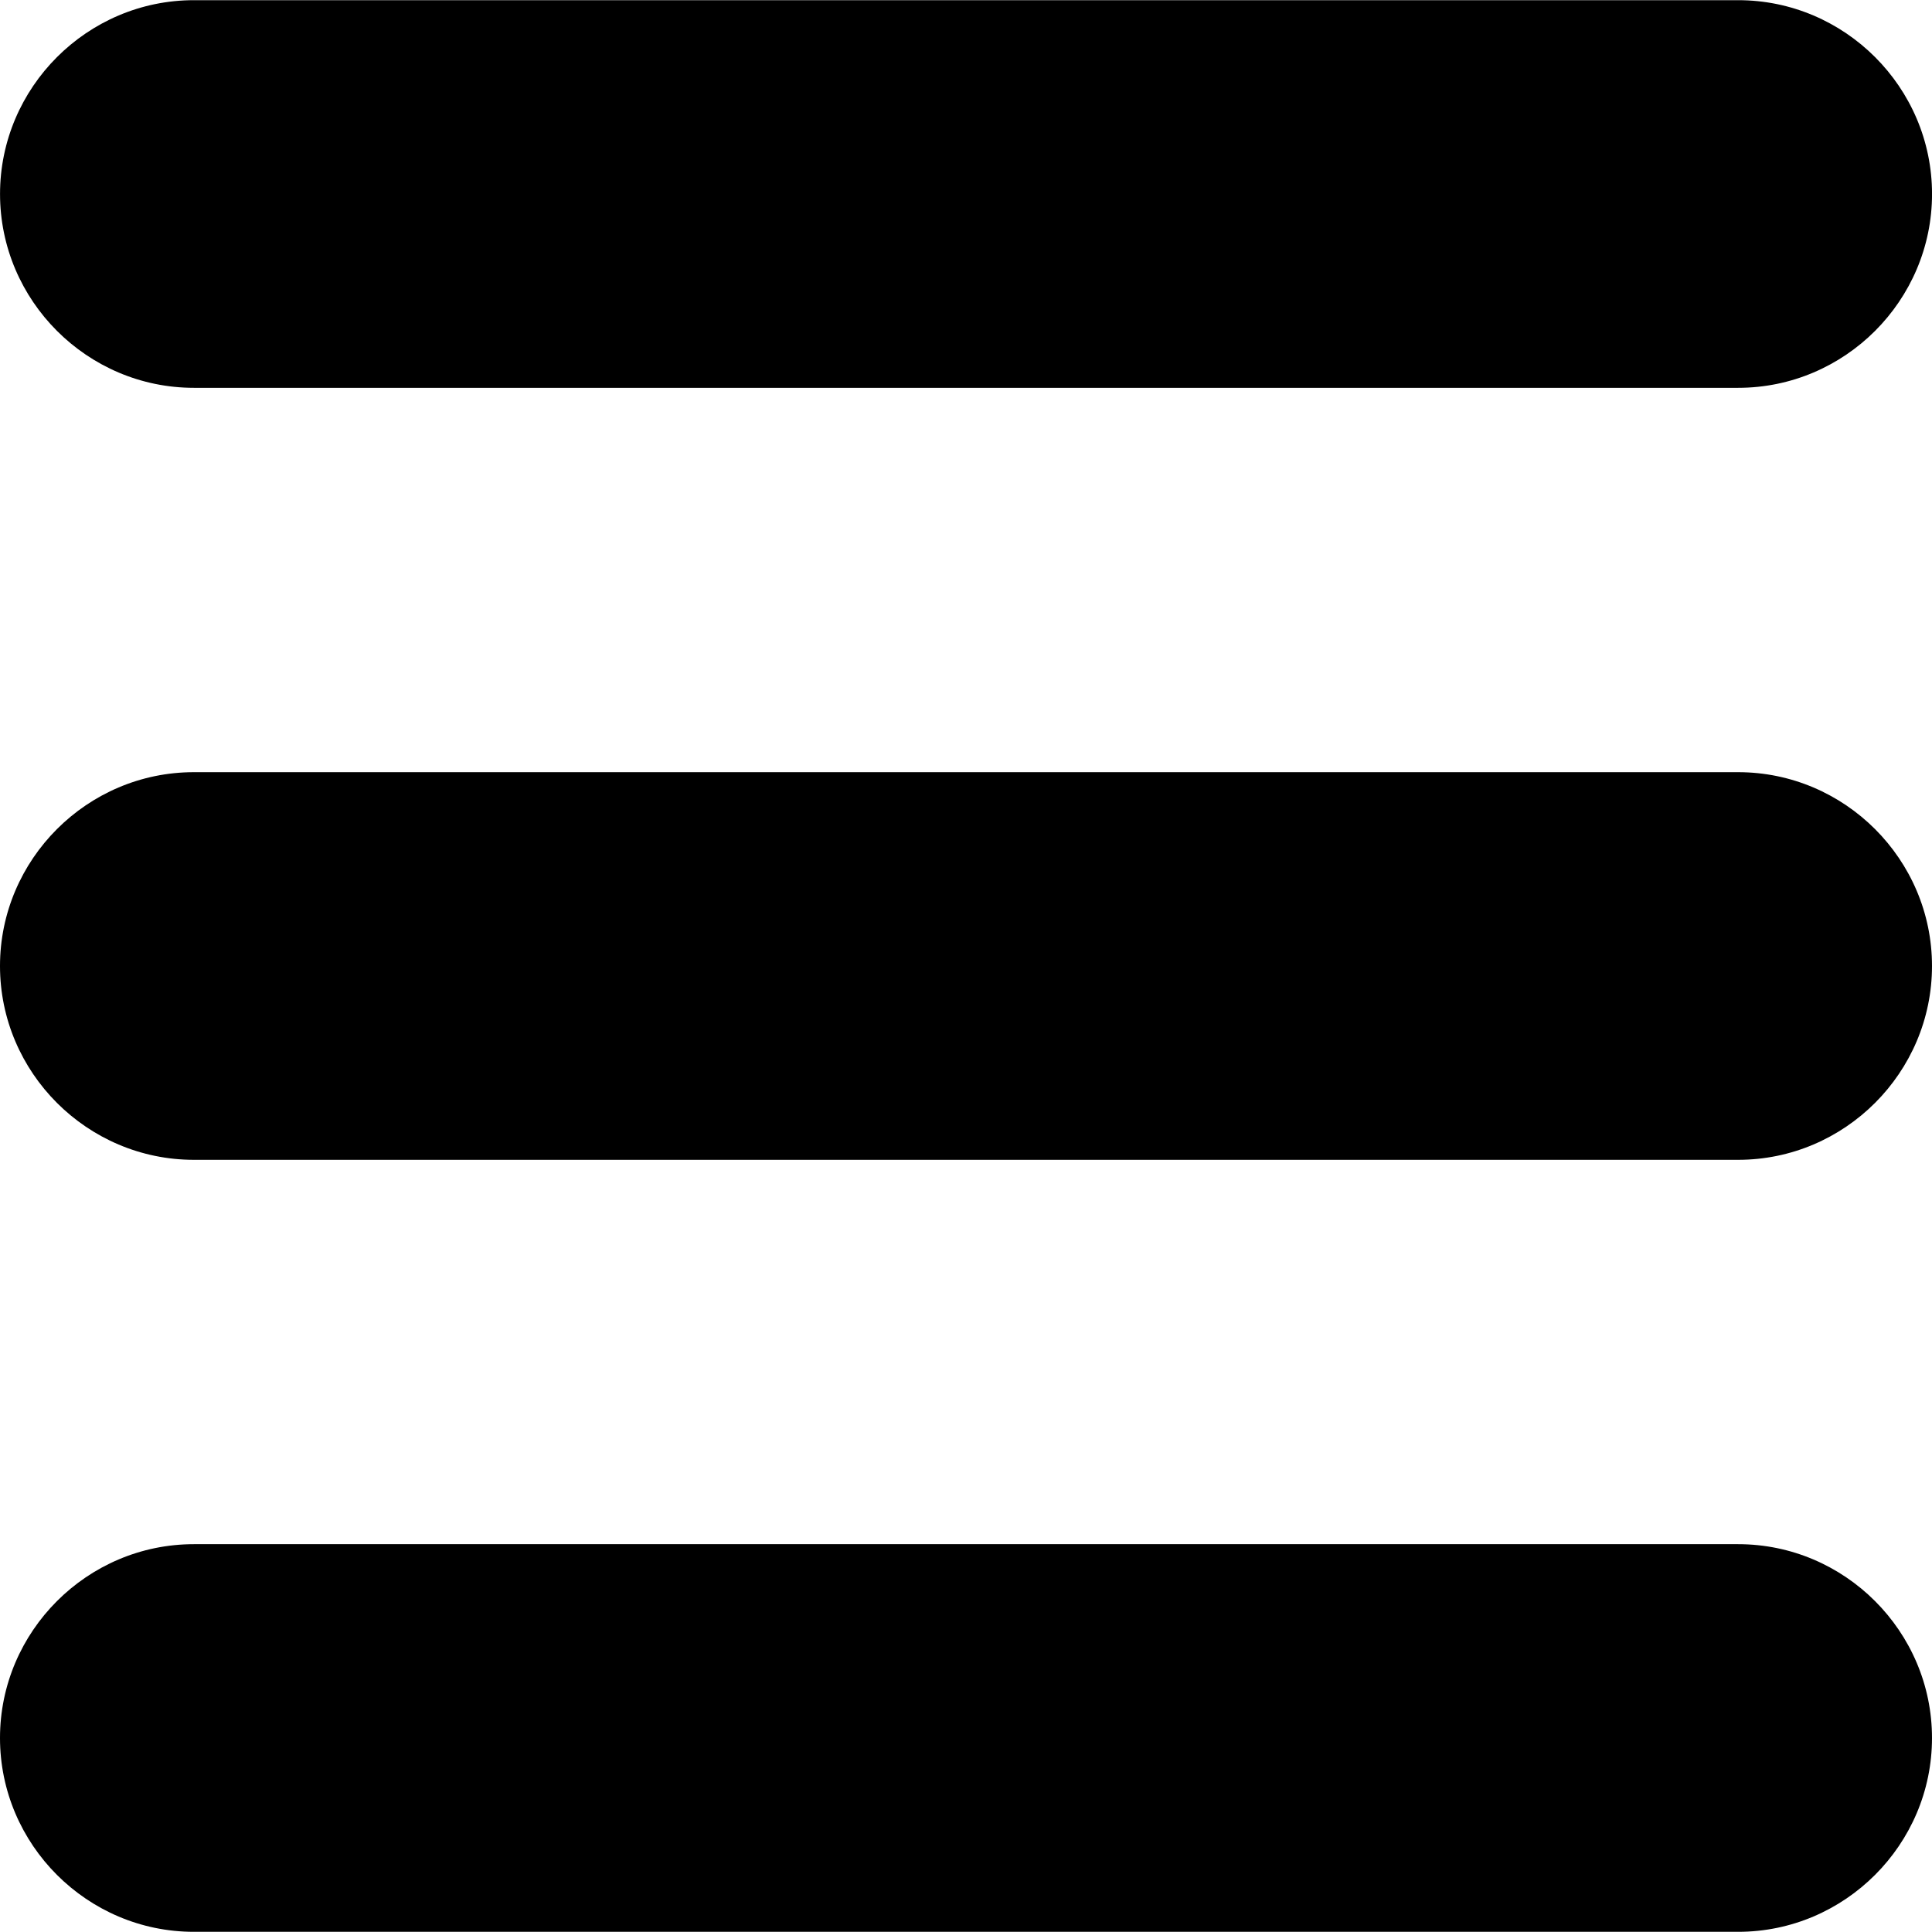
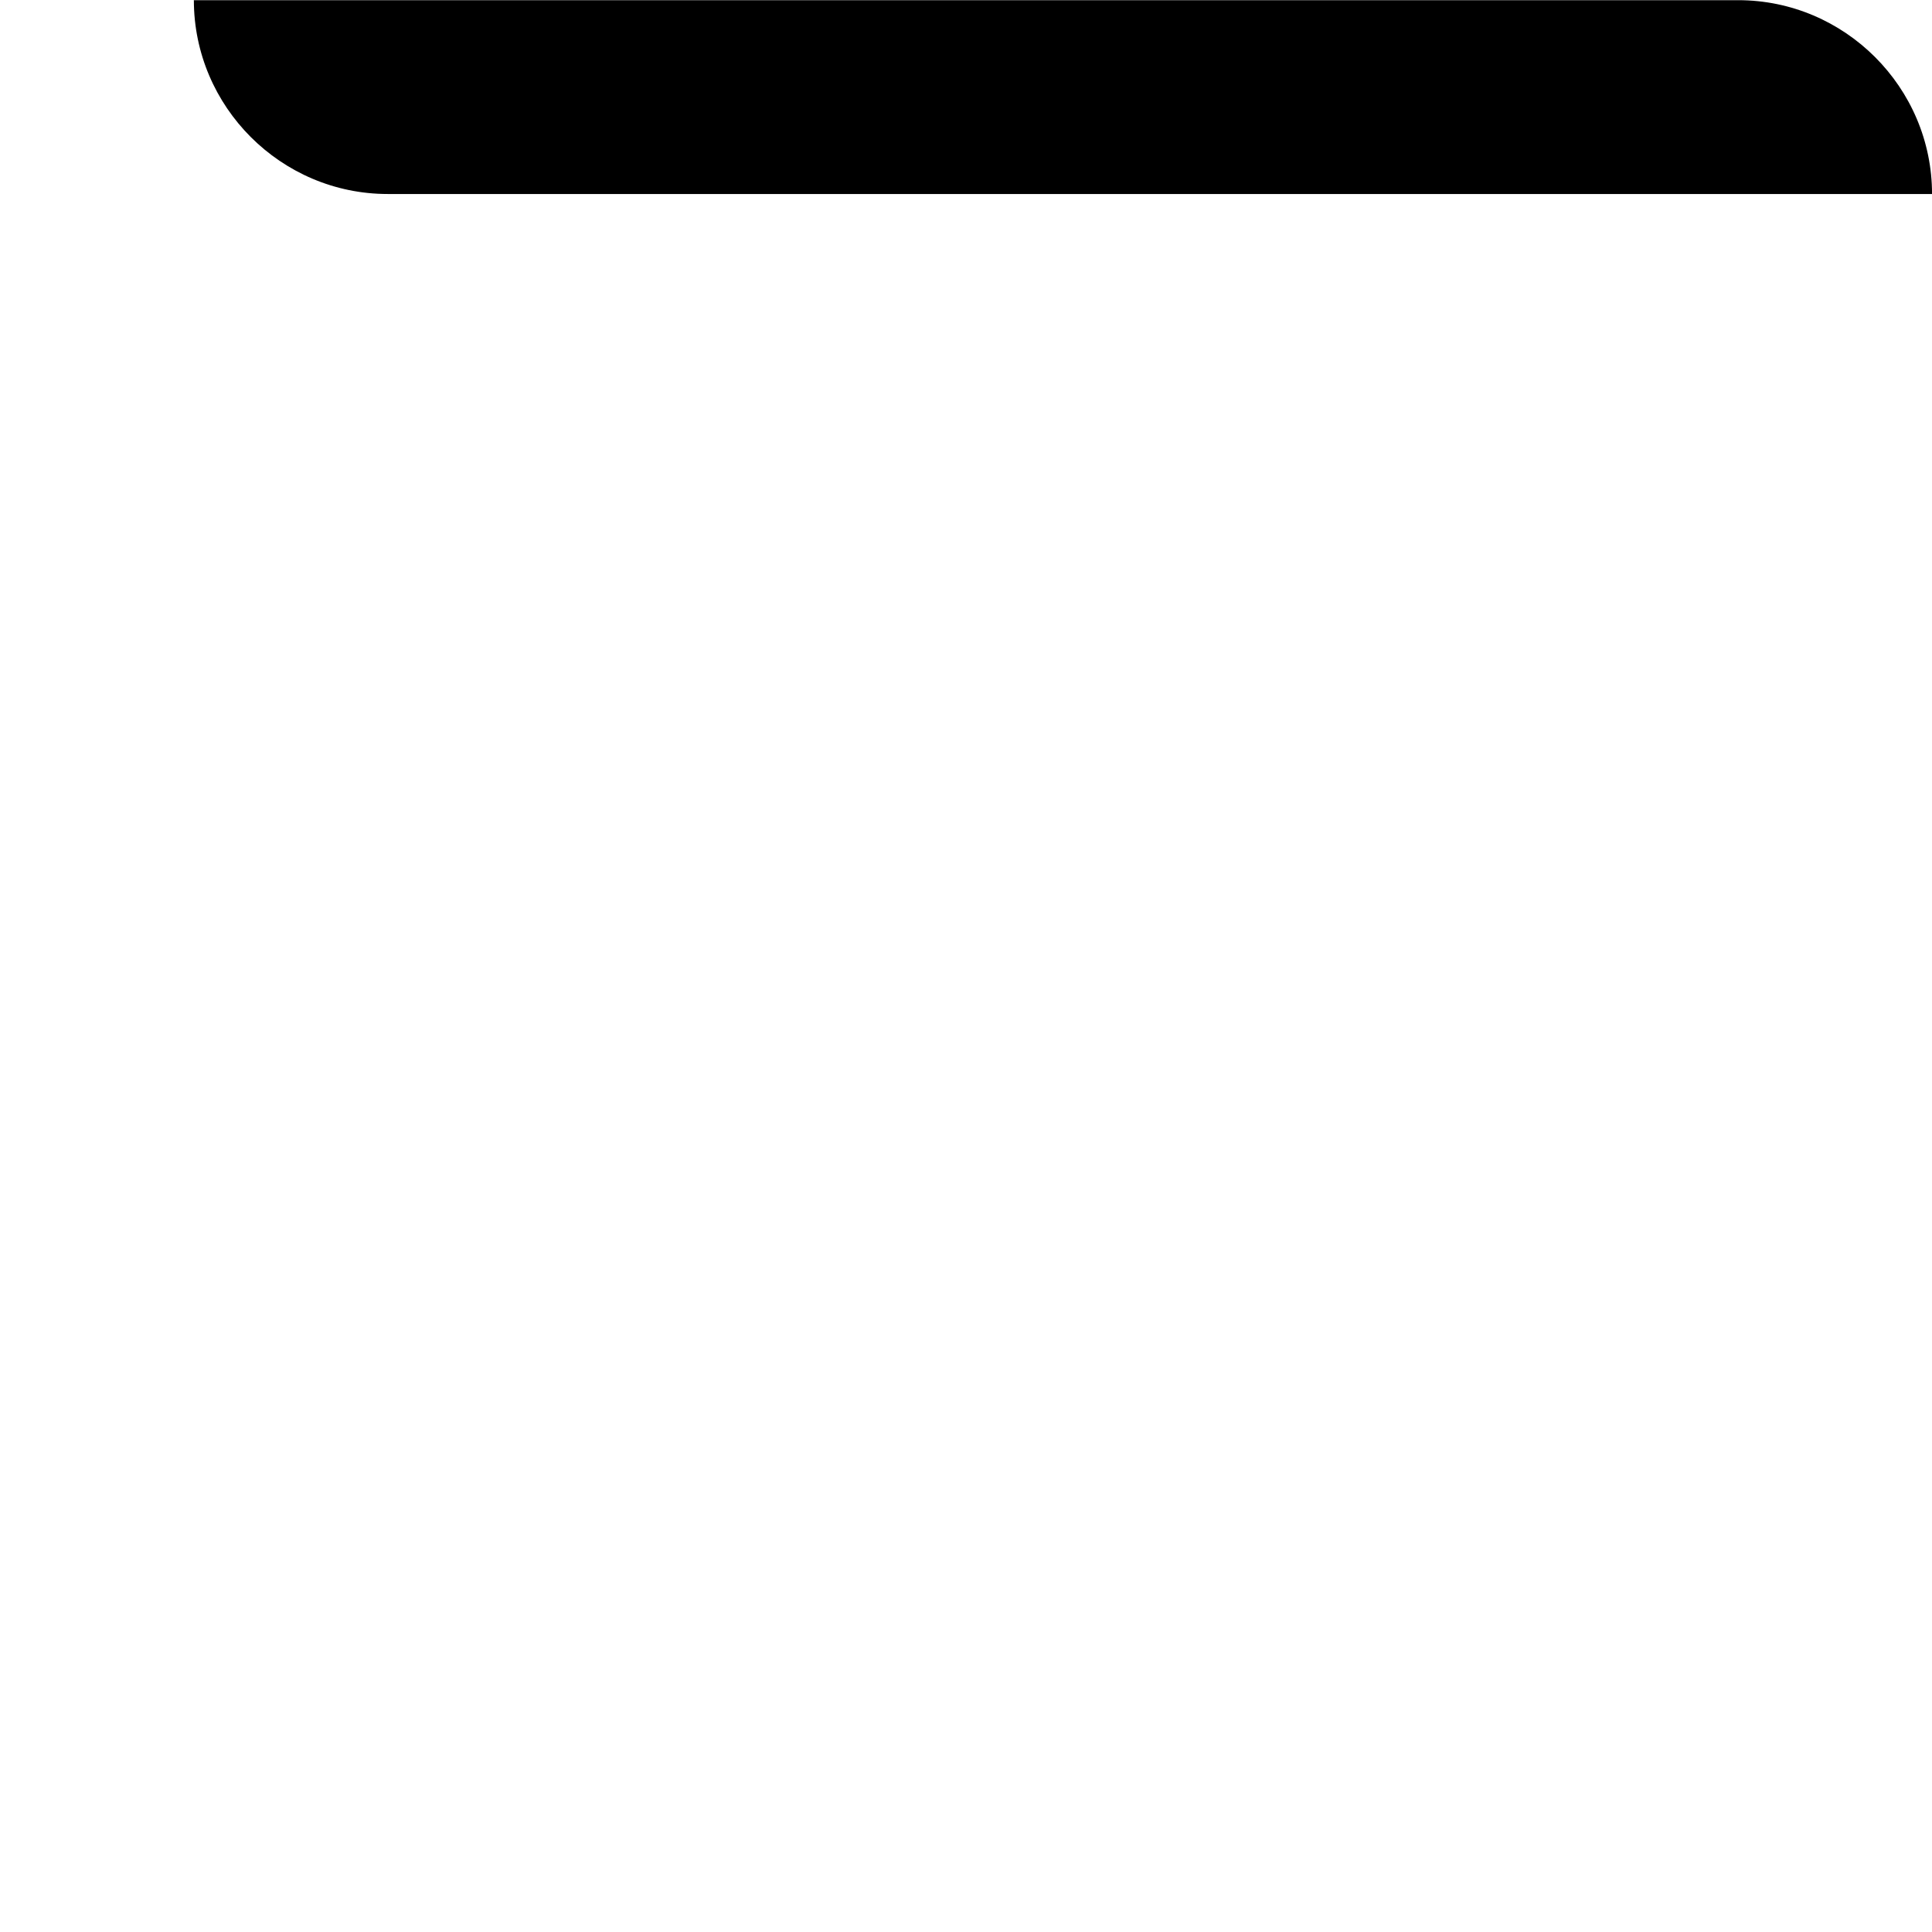
<svg xmlns="http://www.w3.org/2000/svg" xml:space="preserve" width="350px" height="350px" version="1.1" shape-rendering="geometricPrecision" text-rendering="geometricPrecision" image-rendering="optimizeQuality" fill-rule="evenodd" clip-rule="evenodd" viewBox="0 0 35000000 35000000">
  <g id="Ebene_x0020_1">
-     <path fill="black" d="M3512024 3307l27977133 0c1931111,0 3511434,1580204 3511434,3511197l0 0c0,1931111 -1580323,3511197 -3511434,3511197l-27977133 0c-1931111,0 -3511433,-1580086 -3511433,-3511197l0 0c0,-1930993 1580322,-3511197 3511433,-3511197z" />
-     <path fill="black" d="M3511433 27974299l27977134 0c1931111,0 3511433,1580204 3511433,3511197l0 0c0,1931111 -1580322,3511197 -3511433,3511197l-27977134 0c-1931111,0 -3511433,-1580086 -3511433,-3511197l0 0c0,-1930993 1580322,-3511197 3511433,-3511197z" />
-     <path fill="black" d="M3511433 13988803l27977134 0c1931111,0 3511433,1580204 3511433,3511197l0 0c0,1931111 -1580322,3511197 -3511433,3511197l-27977134 0c-1931111,0 -3511433,-1580086 -3511433,-3511197l0 0c0,-1930993 1580322,-3511197 3511433,-3511197z" />
+     <path fill="black" d="M3512024 3307l27977133 0c1931111,0 3511434,1580204 3511434,3511197l0 0l-27977133 0c-1931111,0 -3511433,-1580086 -3511433,-3511197l0 0c0,-1930993 1580322,-3511197 3511433,-3511197z" />
  </g>
</svg>